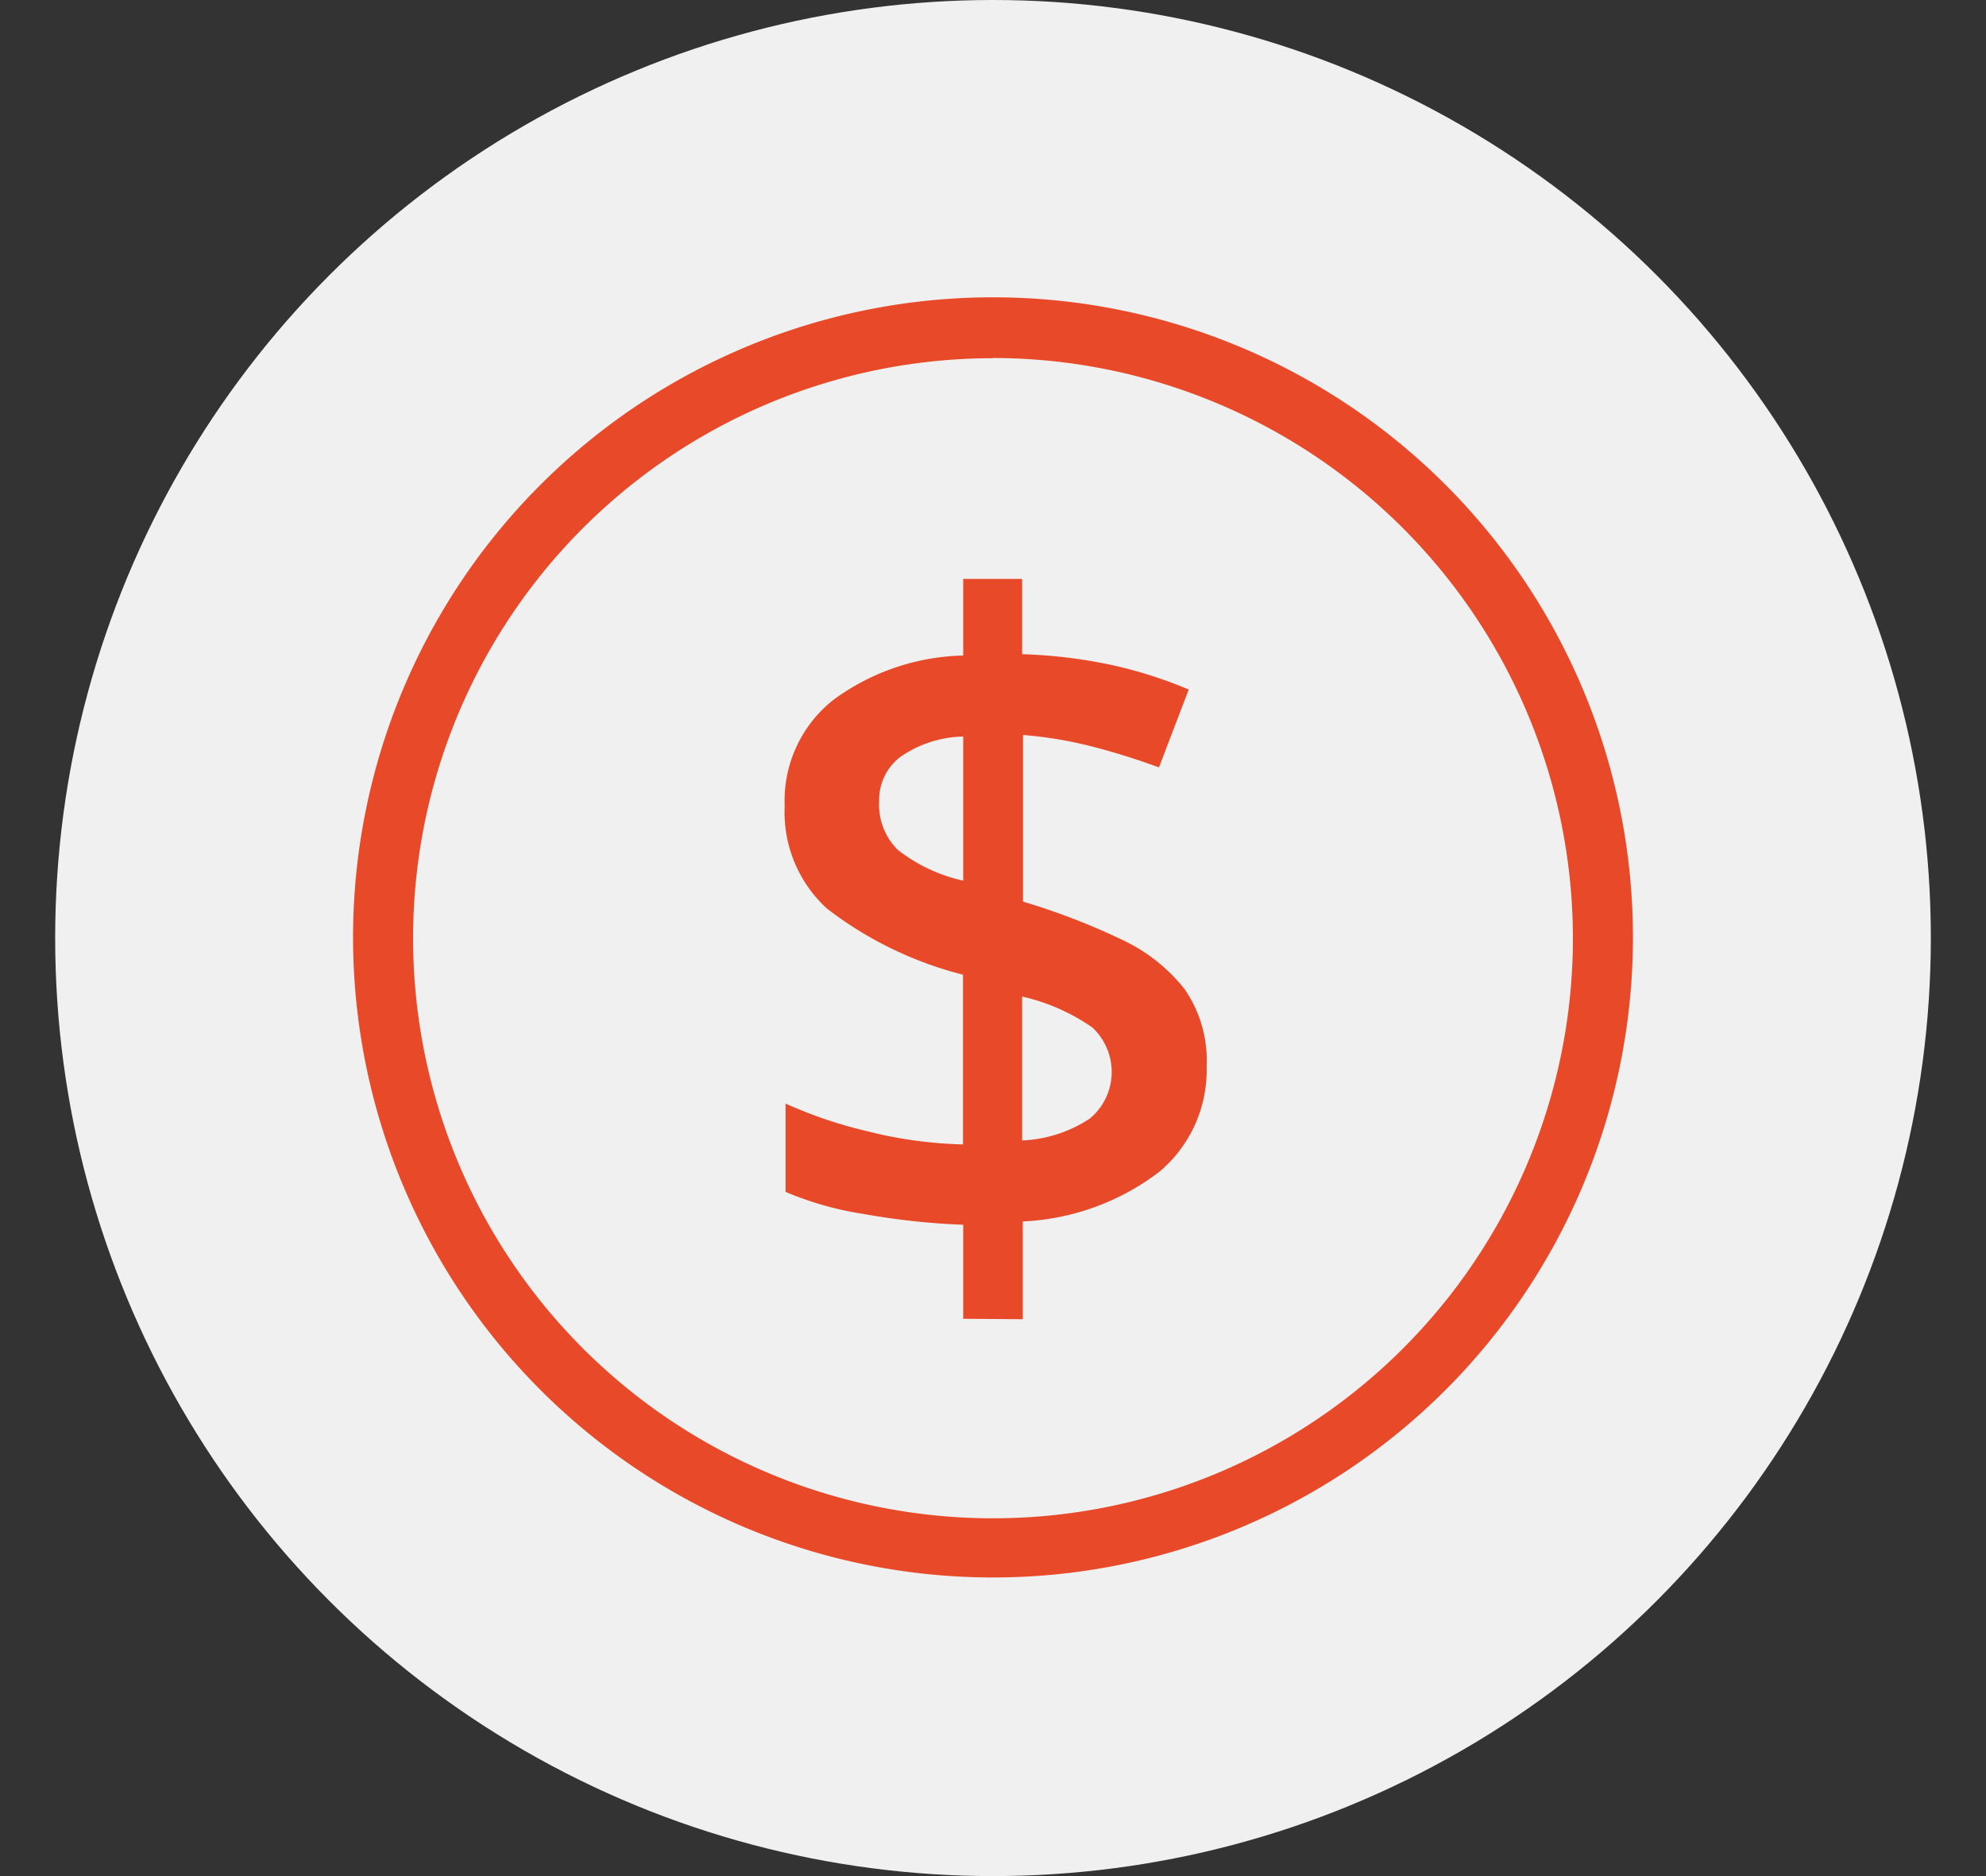
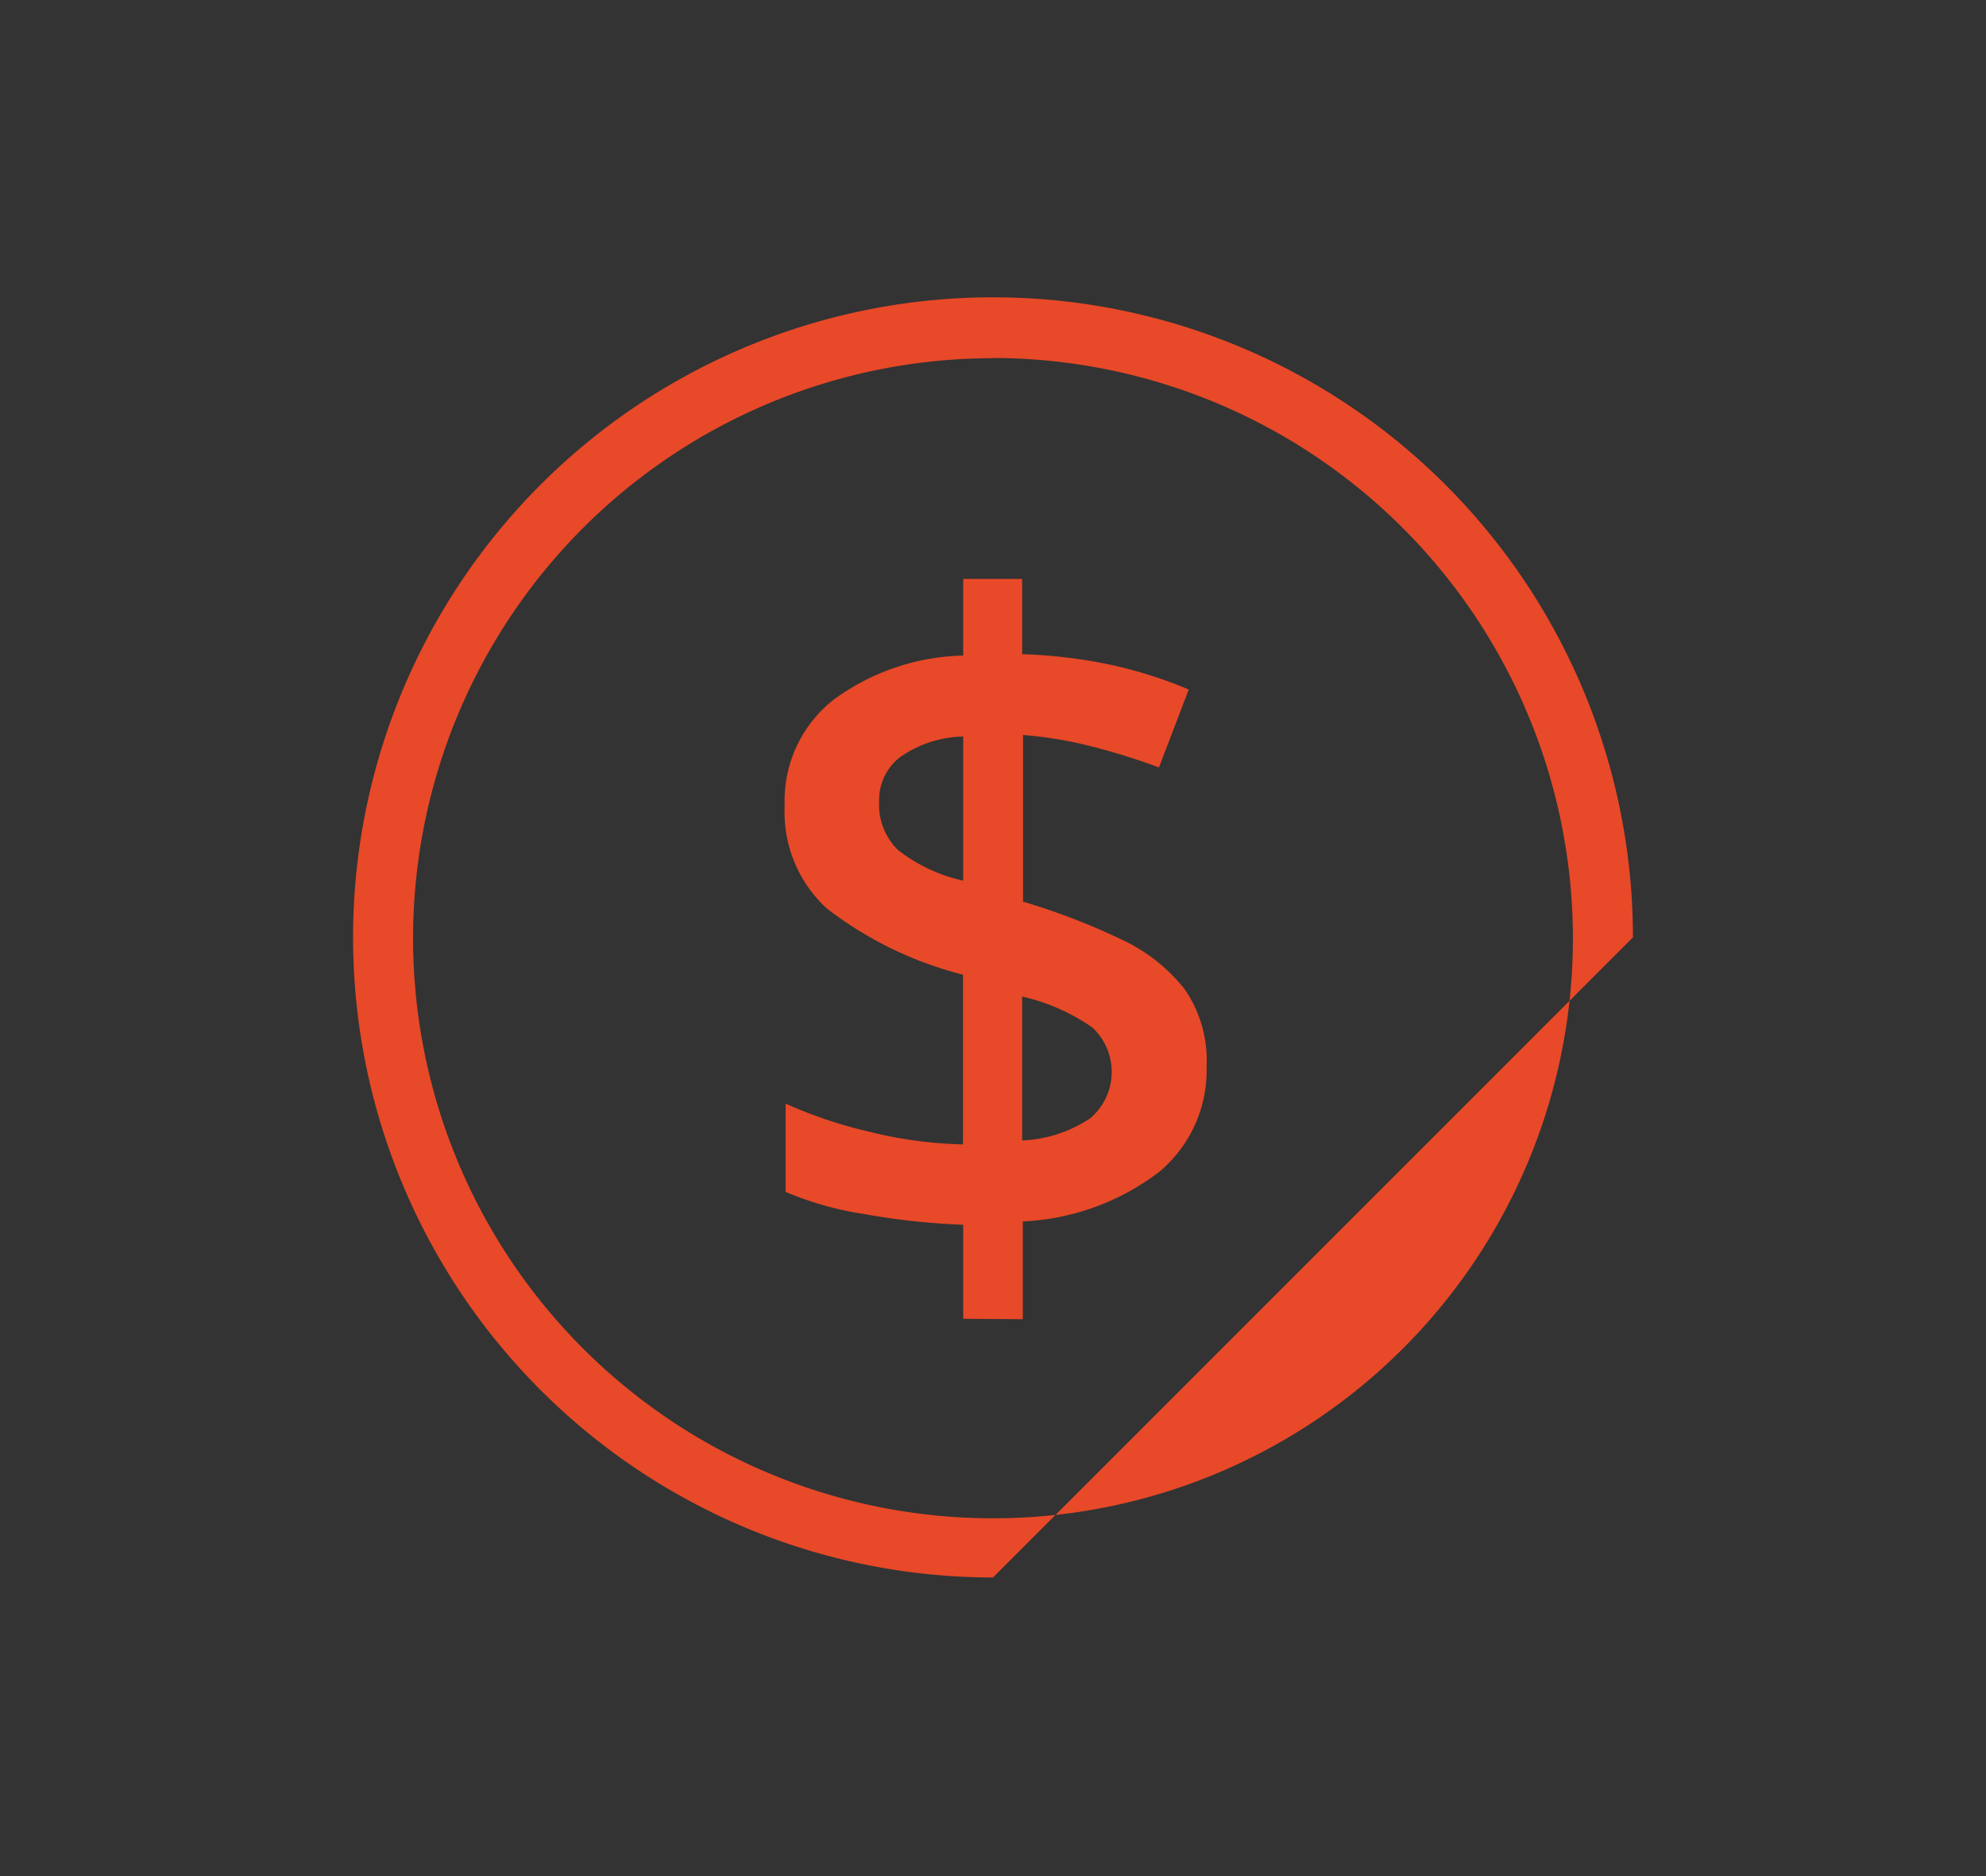
<svg xmlns="http://www.w3.org/2000/svg" viewBox="0 0 90 85">
  <rect x="0" y="0" width="90" height="85" fill="#333333" stroke="none" />
  <defs>
    <style>.cls-1{isolation:isolate;}.cls-2{fill:#f0f0f0;mix-blend-mode:multiply;}.cls-3{fill:#e84928;}</style>
  </defs>
  <title>Icono_Precios_Totales-01-01</title>
  <g class="cls-1">
    <g id="Capa_1" data-name="Capa 1">
-       <circle class="cls-2" cx="45" cy="42.5" r="42.5" />
      <path class="cls-3" d="M43.65,59.75V55.49A32.3,32.3,0,0,1,39.13,55a14.67,14.67,0,0,1-3.53-1V50a20.23,20.23,0,0,0,3.69,1.25,19.42,19.42,0,0,0,4.35.6V44.16a16.87,16.87,0,0,1-6.17-3,5.92,5.92,0,0,1-1.91-4.66,5.81,5.81,0,0,1,2.22-4.8,10.31,10.31,0,0,1,5.87-2V26.23h2.67v3.41a22.67,22.67,0,0,1,4.06.49,20,20,0,0,1,3.49,1.11l-1.35,3.53a30.61,30.61,0,0,0-3-.94,18.63,18.63,0,0,0-3.16-.53v7.55a30.48,30.48,0,0,1,4.43,1.7,7.86,7.86,0,0,1,2.89,2.26,5.68,5.68,0,0,1,1,3.51,6,6,0,0,1-2.13,4.76,11,11,0,0,1-6.2,2.26v4.43Zm0-19.86V33.37a5.16,5.16,0,0,0-2.87.94,2.45,2.45,0,0,0-.94,2,2.88,2.88,0,0,0,.84,2.19A7.4,7.4,0,0,0,43.65,39.9Zm2.67,11.78a6,6,0,0,0,3.08-1,2.75,2.75,0,0,0,.1-4.12,9.14,9.14,0,0,0-3.18-1.4Z" />
-       <path class="cls-3" d="M45,71.47a29,29,0,1,1,29-29A29,29,0,0,1,45,71.47Zm0-55.24A26.28,26.28,0,1,0,71.28,42.5,26.31,26.31,0,0,0,45,16.22Z" />
+       <path class="cls-3" d="M45,71.47a29,29,0,1,1,29-29Zm0-55.24A26.28,26.28,0,1,0,71.28,42.5,26.31,26.31,0,0,0,45,16.22Z" />
    </g>
  </g>
</svg>